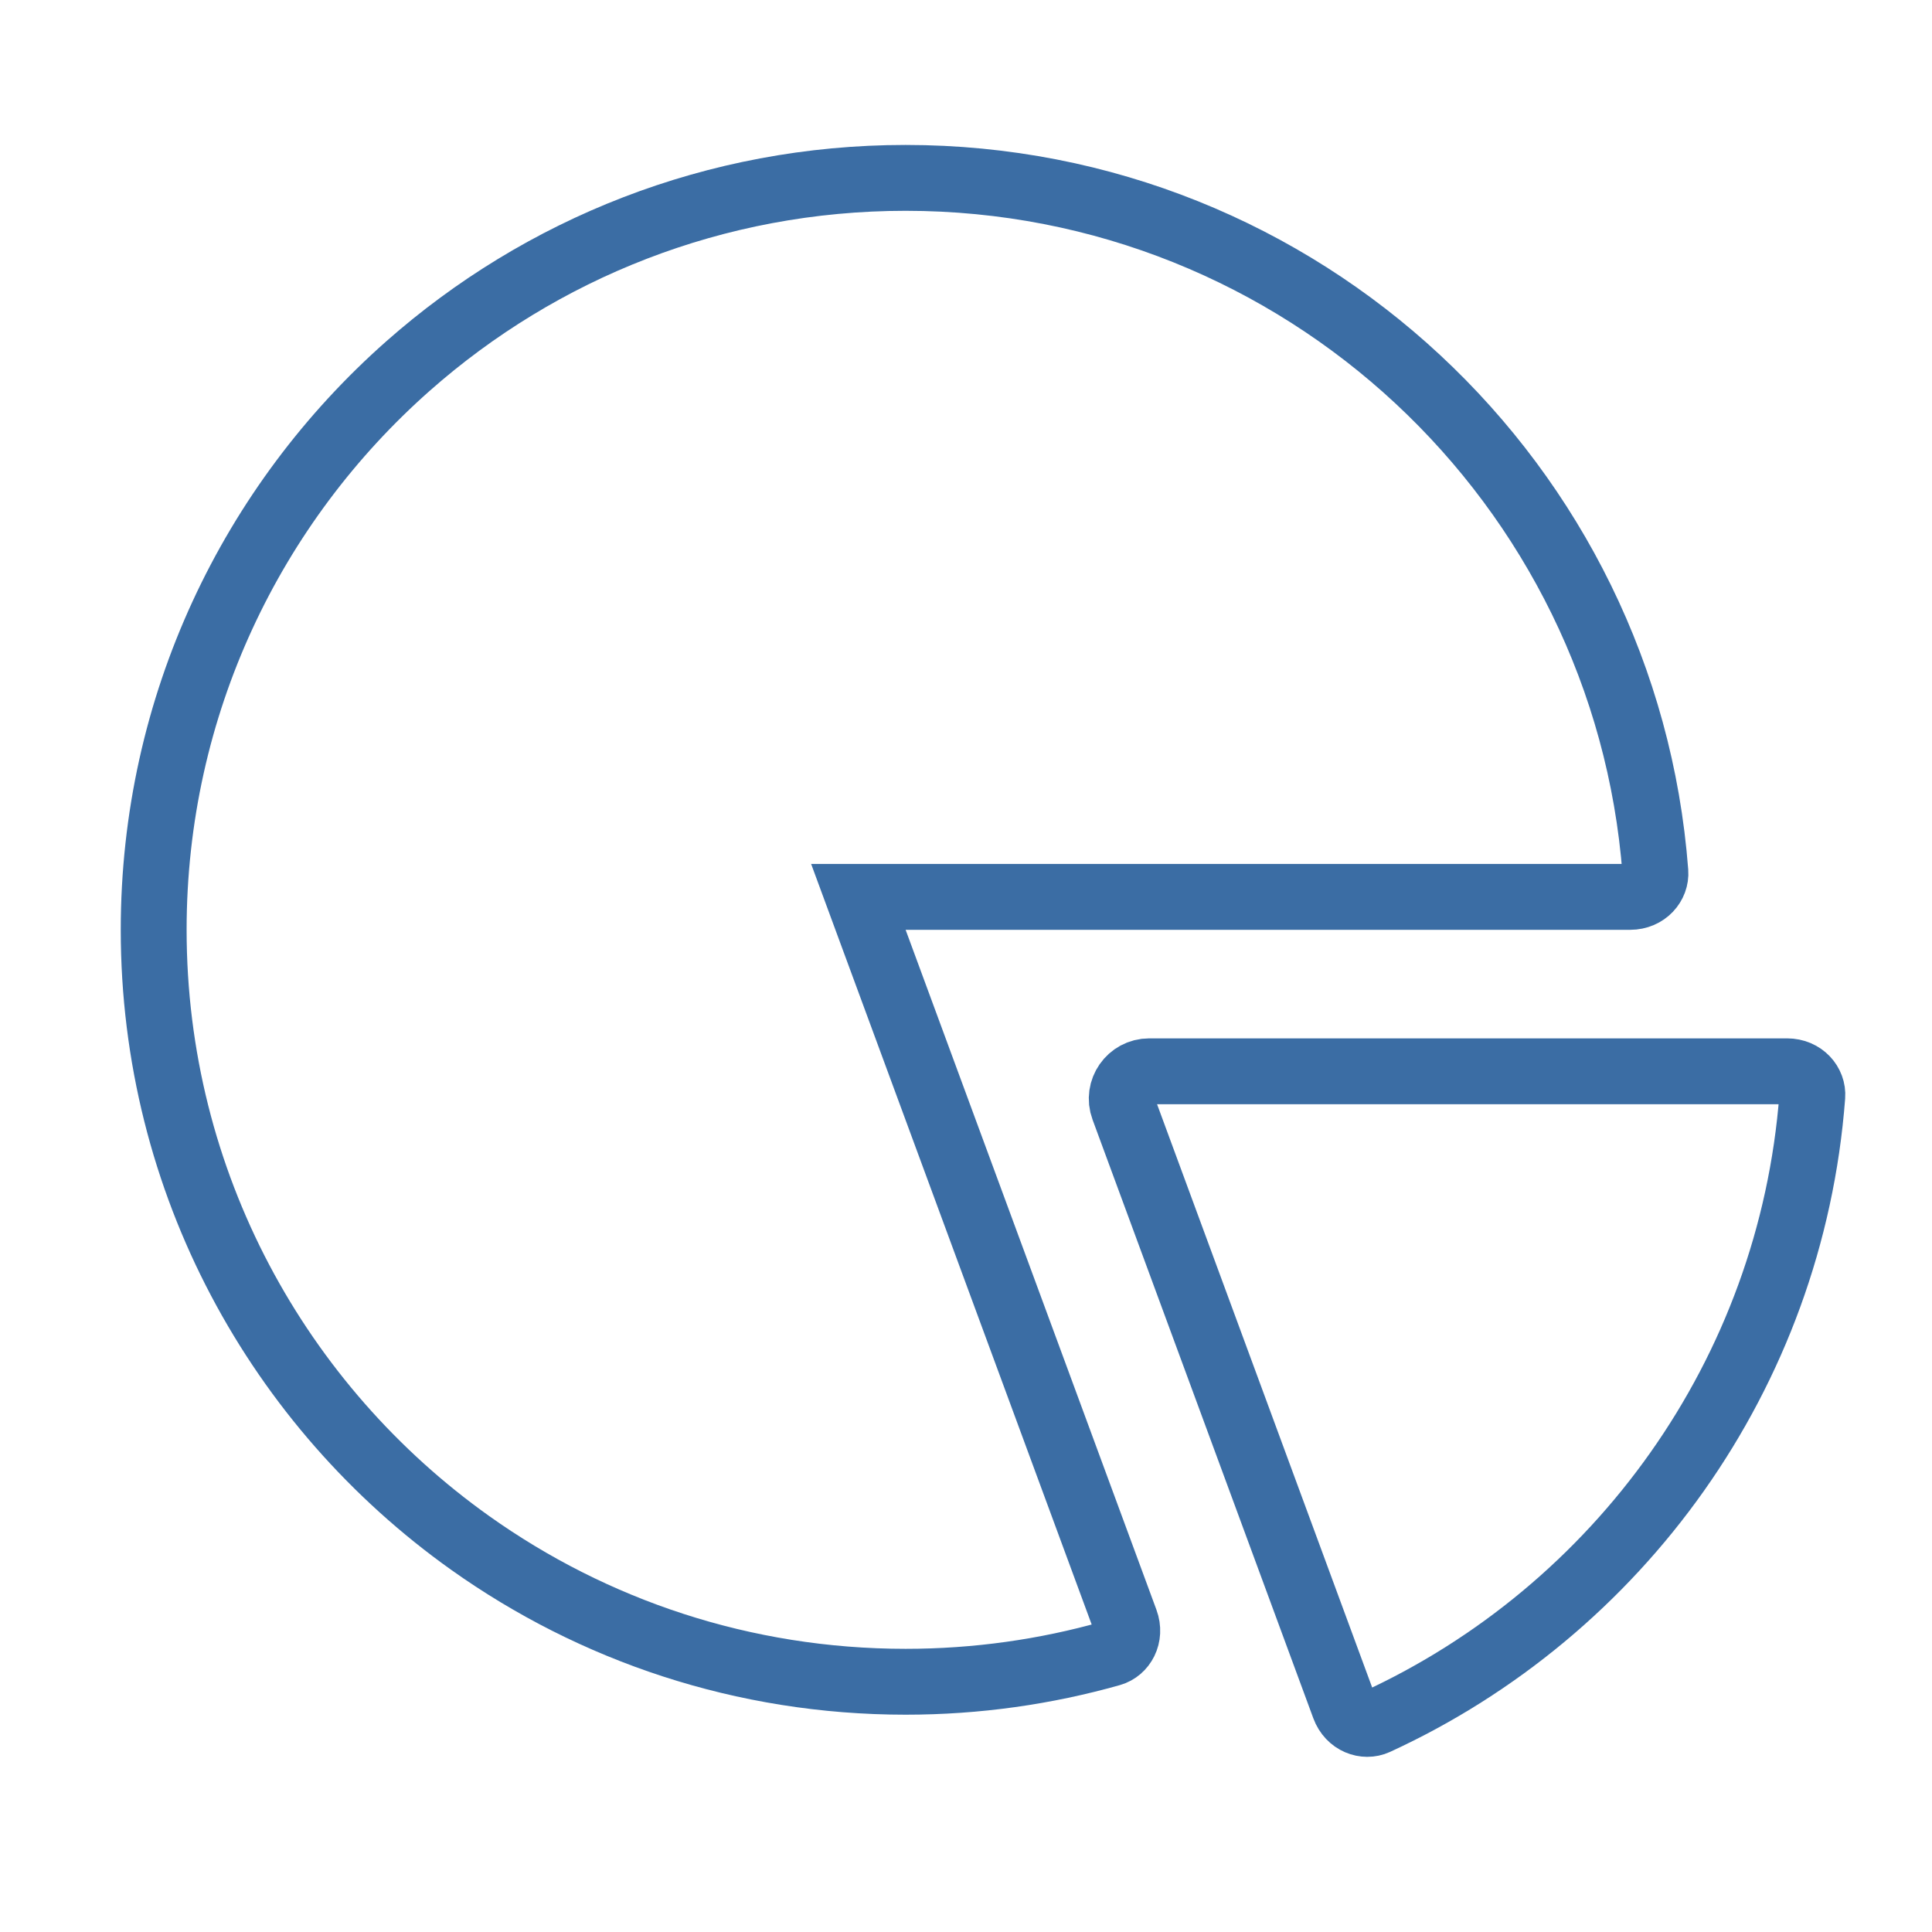
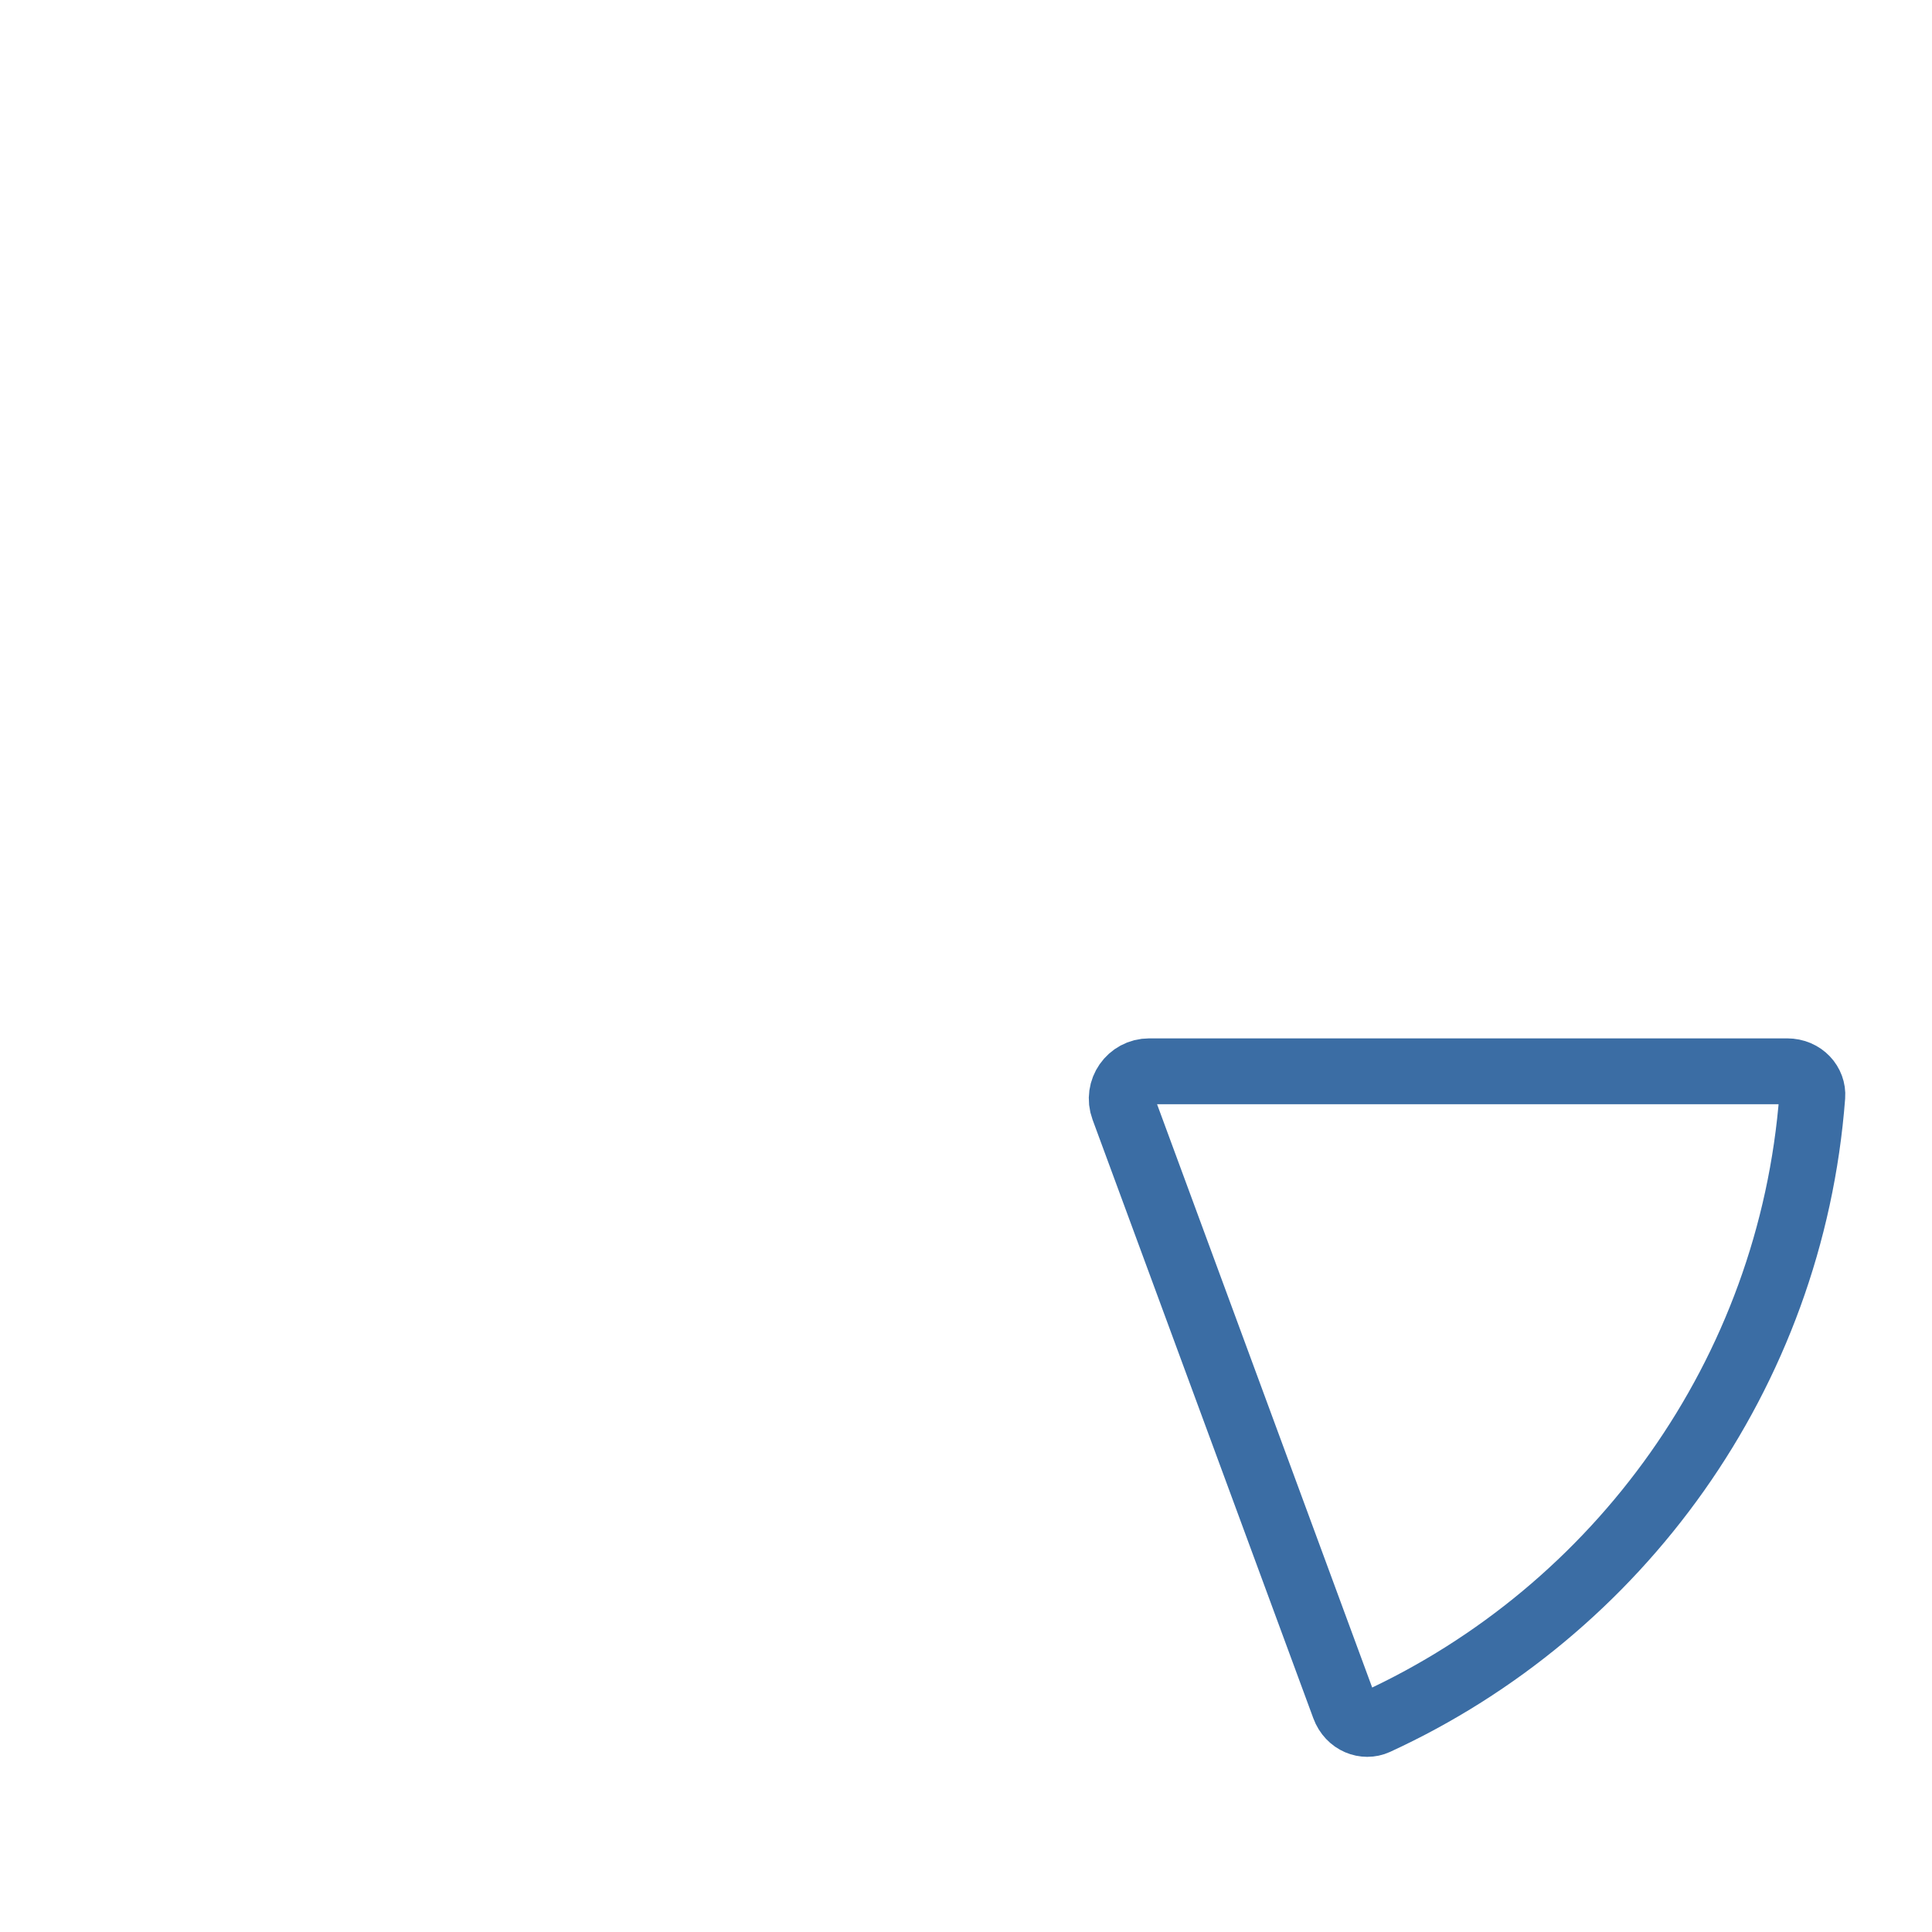
<svg xmlns="http://www.w3.org/2000/svg" width="44" height="44" viewBox="0 0 44 44" fill="none">
-   <path d="M20.625 20.426H19.549L19.921 21.435L25.633 36.92C25.758 37.26 25.574 37.578 25.301 37.655C23.816 38.075 22.247 38.301 20.625 38.301C16.928 38.301 13.507 37.13 10.709 35.14C6.345 32.035 3.5 26.937 3.5 21.176C3.5 16.062 5.741 11.472 9.296 8.333C12.316 5.667 16.281 4.051 20.625 4.051C29.639 4.051 37.028 11.016 37.7 19.858C37.722 20.142 37.486 20.426 37.125 20.426H20.625Z" stroke="#3B6DA4" stroke-width="1.5" stroke-linecap="round" />
-   <path d="M40.699 24.398C41.061 24.398 41.296 24.681 41.274 24.966C40.792 31.305 36.858 36.682 31.344 39.217C31.086 39.335 30.74 39.214 30.614 38.874L25.586 25.24C25.435 24.832 25.737 24.398 26.172 24.398H40.699Z" stroke="#3B6DA4" stroke-width="1.5" />
+   <path d="M40.699 24.398C41.061 24.398 41.296 24.681 41.274 24.966C40.792 31.305 36.858 36.682 31.344 39.217C31.086 39.335 30.74 39.214 30.614 38.874L25.586 25.24C25.435 24.832 25.737 24.398 26.172 24.398Z" stroke="#3B6DA4" stroke-width="1.5" />
</svg>